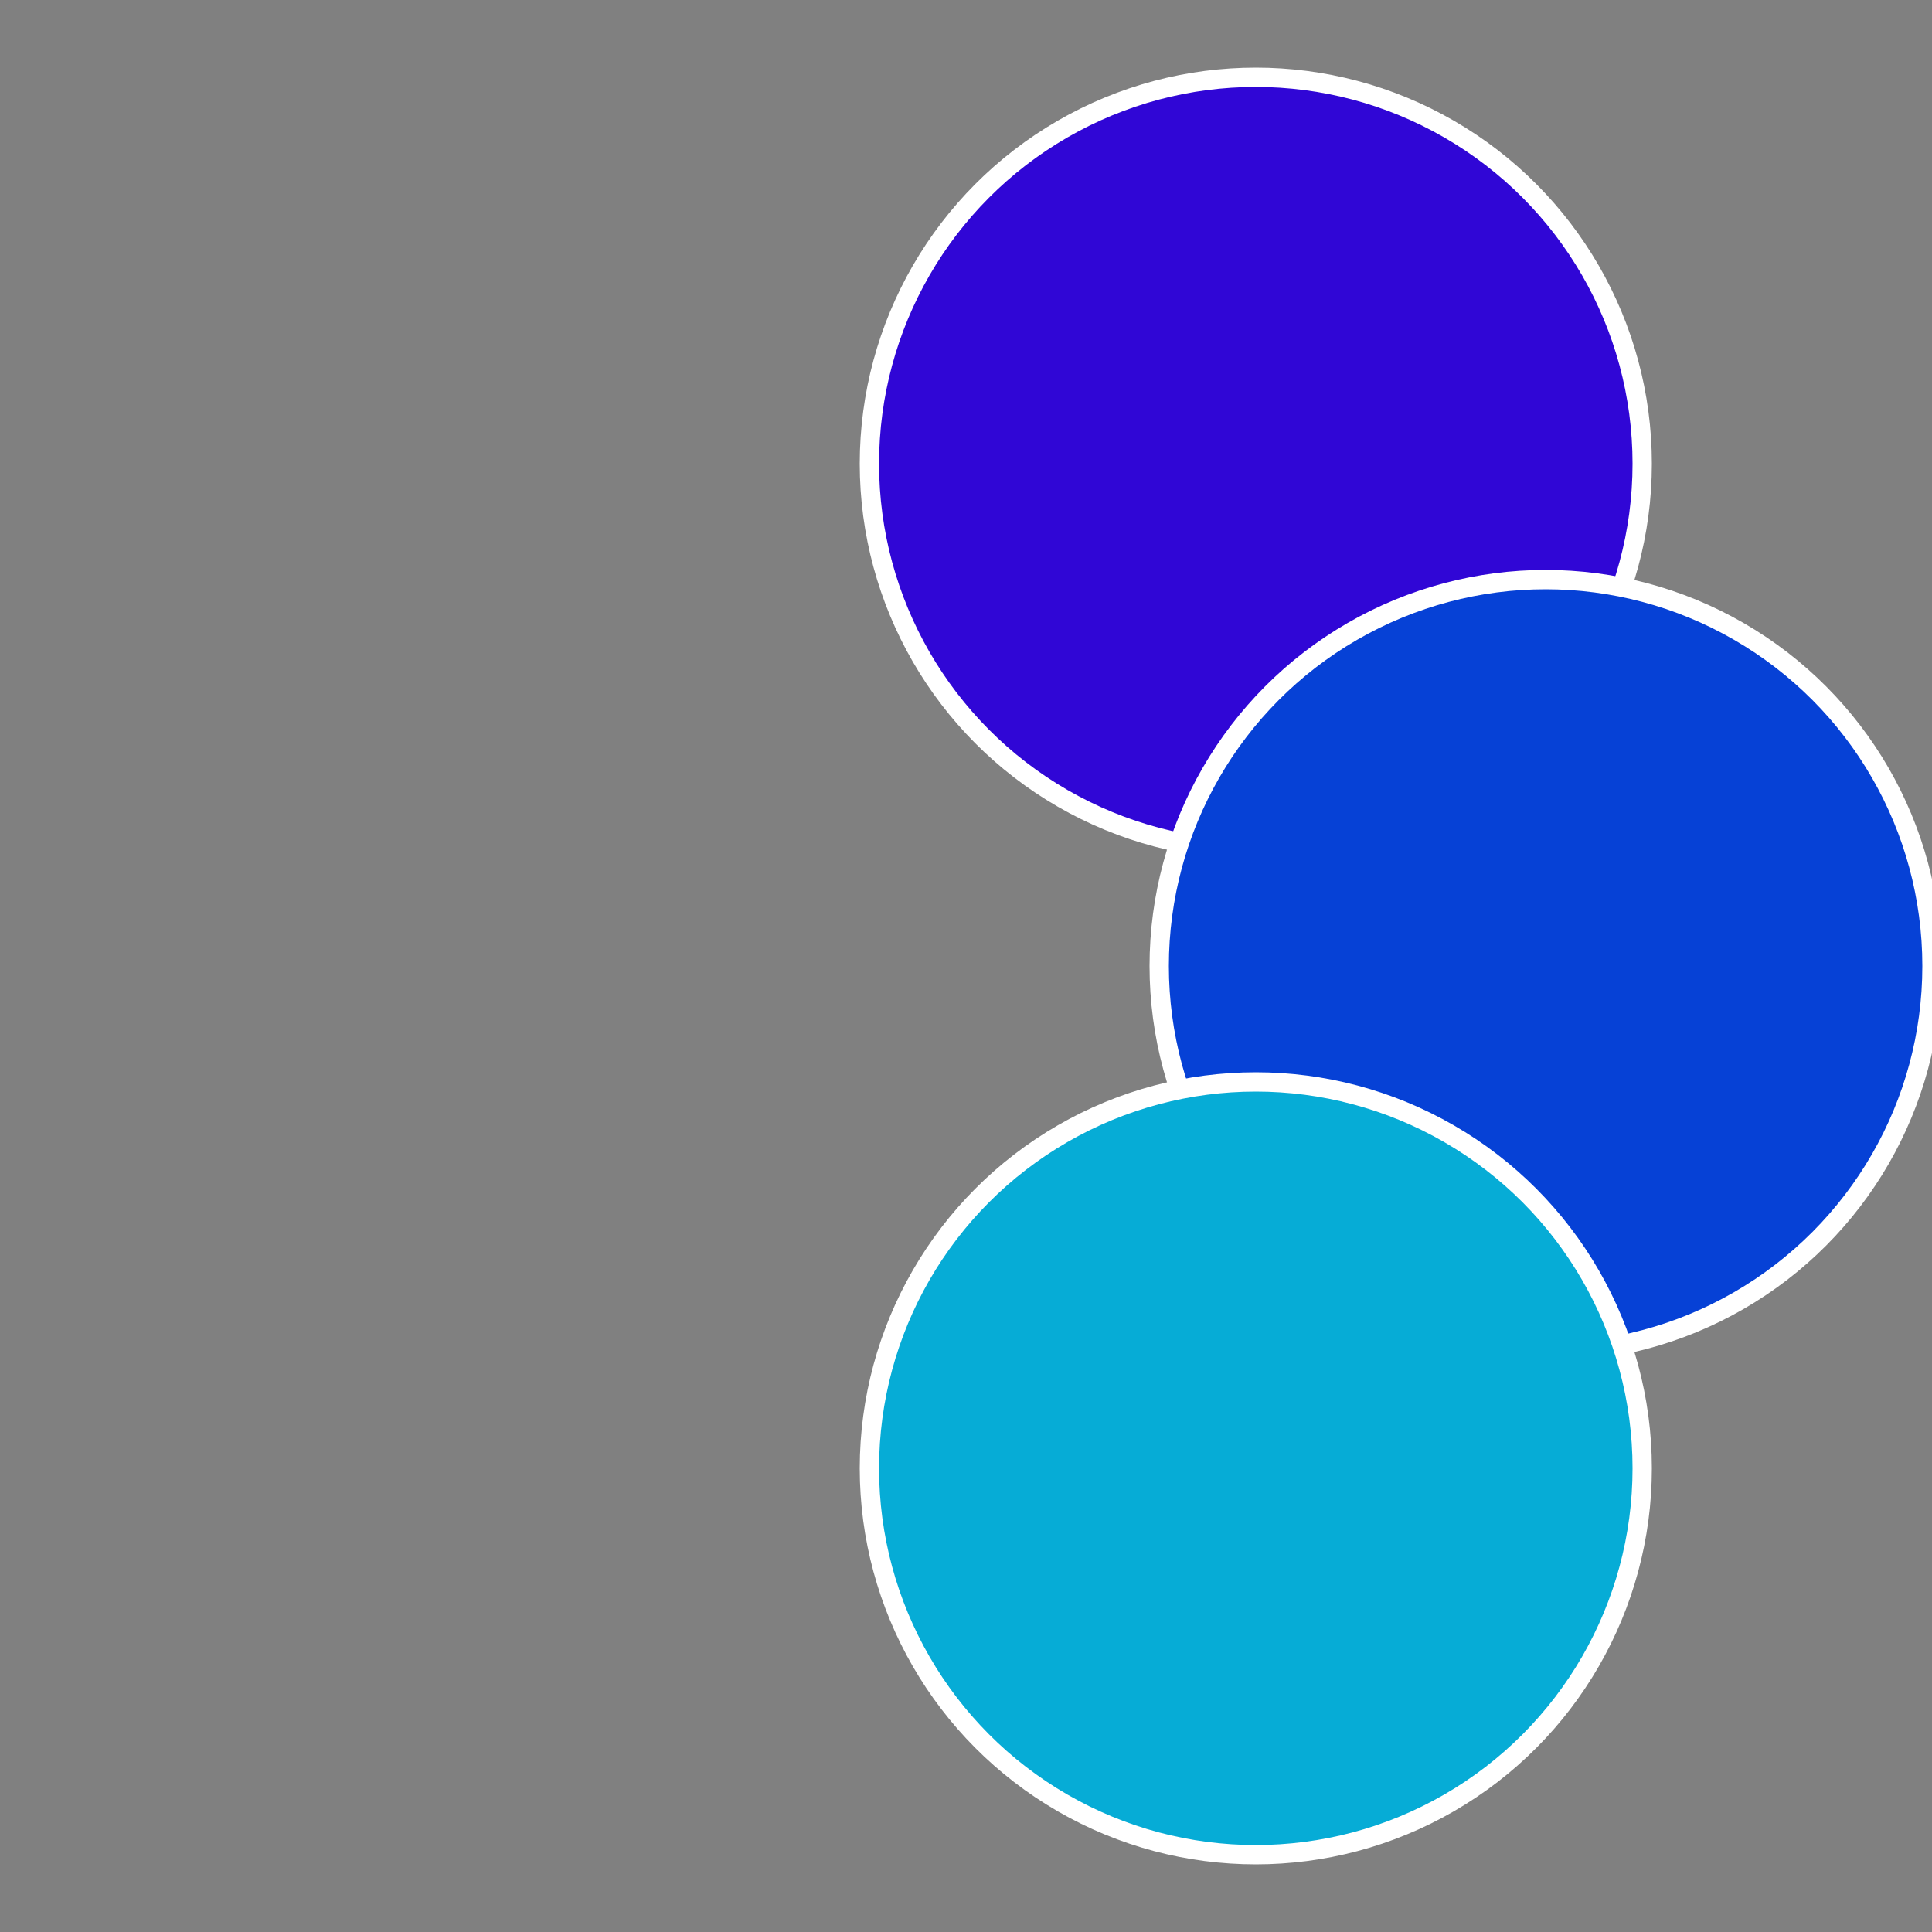
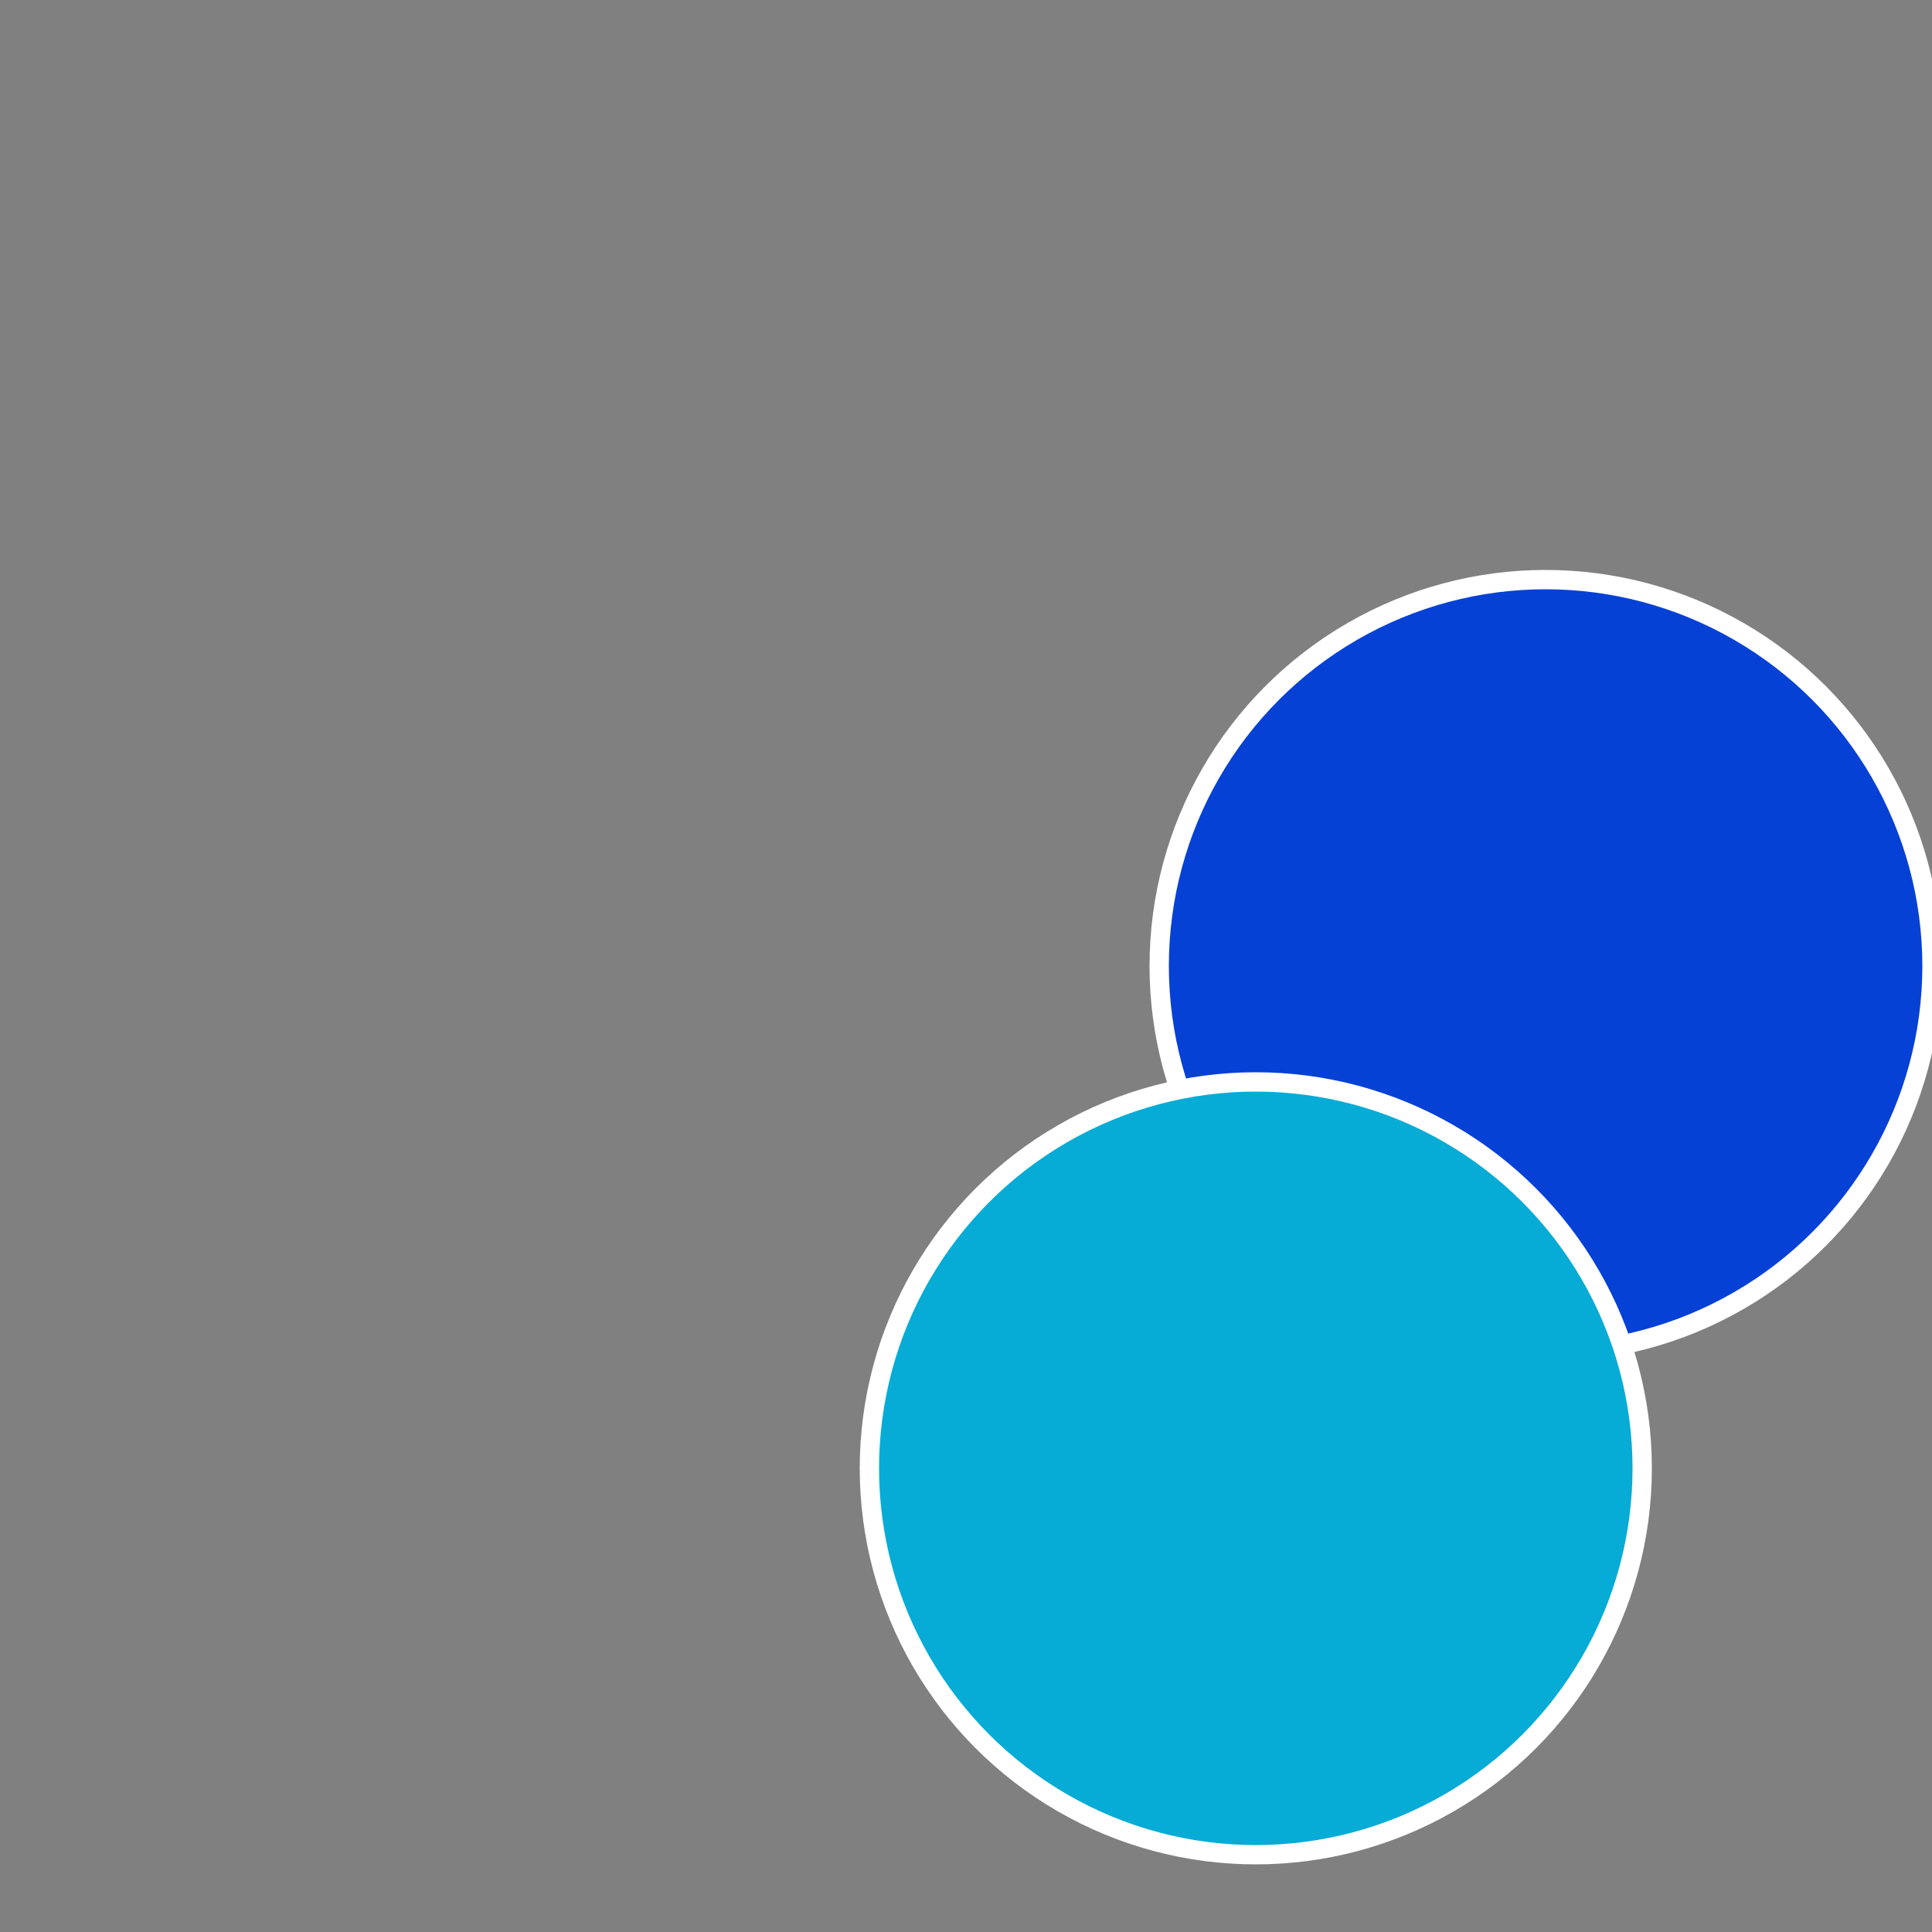
<svg xmlns="http://www.w3.org/2000/svg" width="500" height="500" viewBox="-1 -1 2 2">
  <rect x="-1" y="-1" width="2" height="2" fill="#808080" stroke="none" />
-   <circle cx="0.3" cy="-0.52" r="0.4" fill="#3006d6" stroke="#fff" stroke-width="1%" />
  <circle cx="0.6" cy="0" r="0.4" fill="#0641d6" stroke="#fff" stroke-width="1%" />
  <circle cx="0.3" cy="0.52" r="0.4" fill="#06acd6" stroke="#fff" stroke-width="1%" />
</svg>